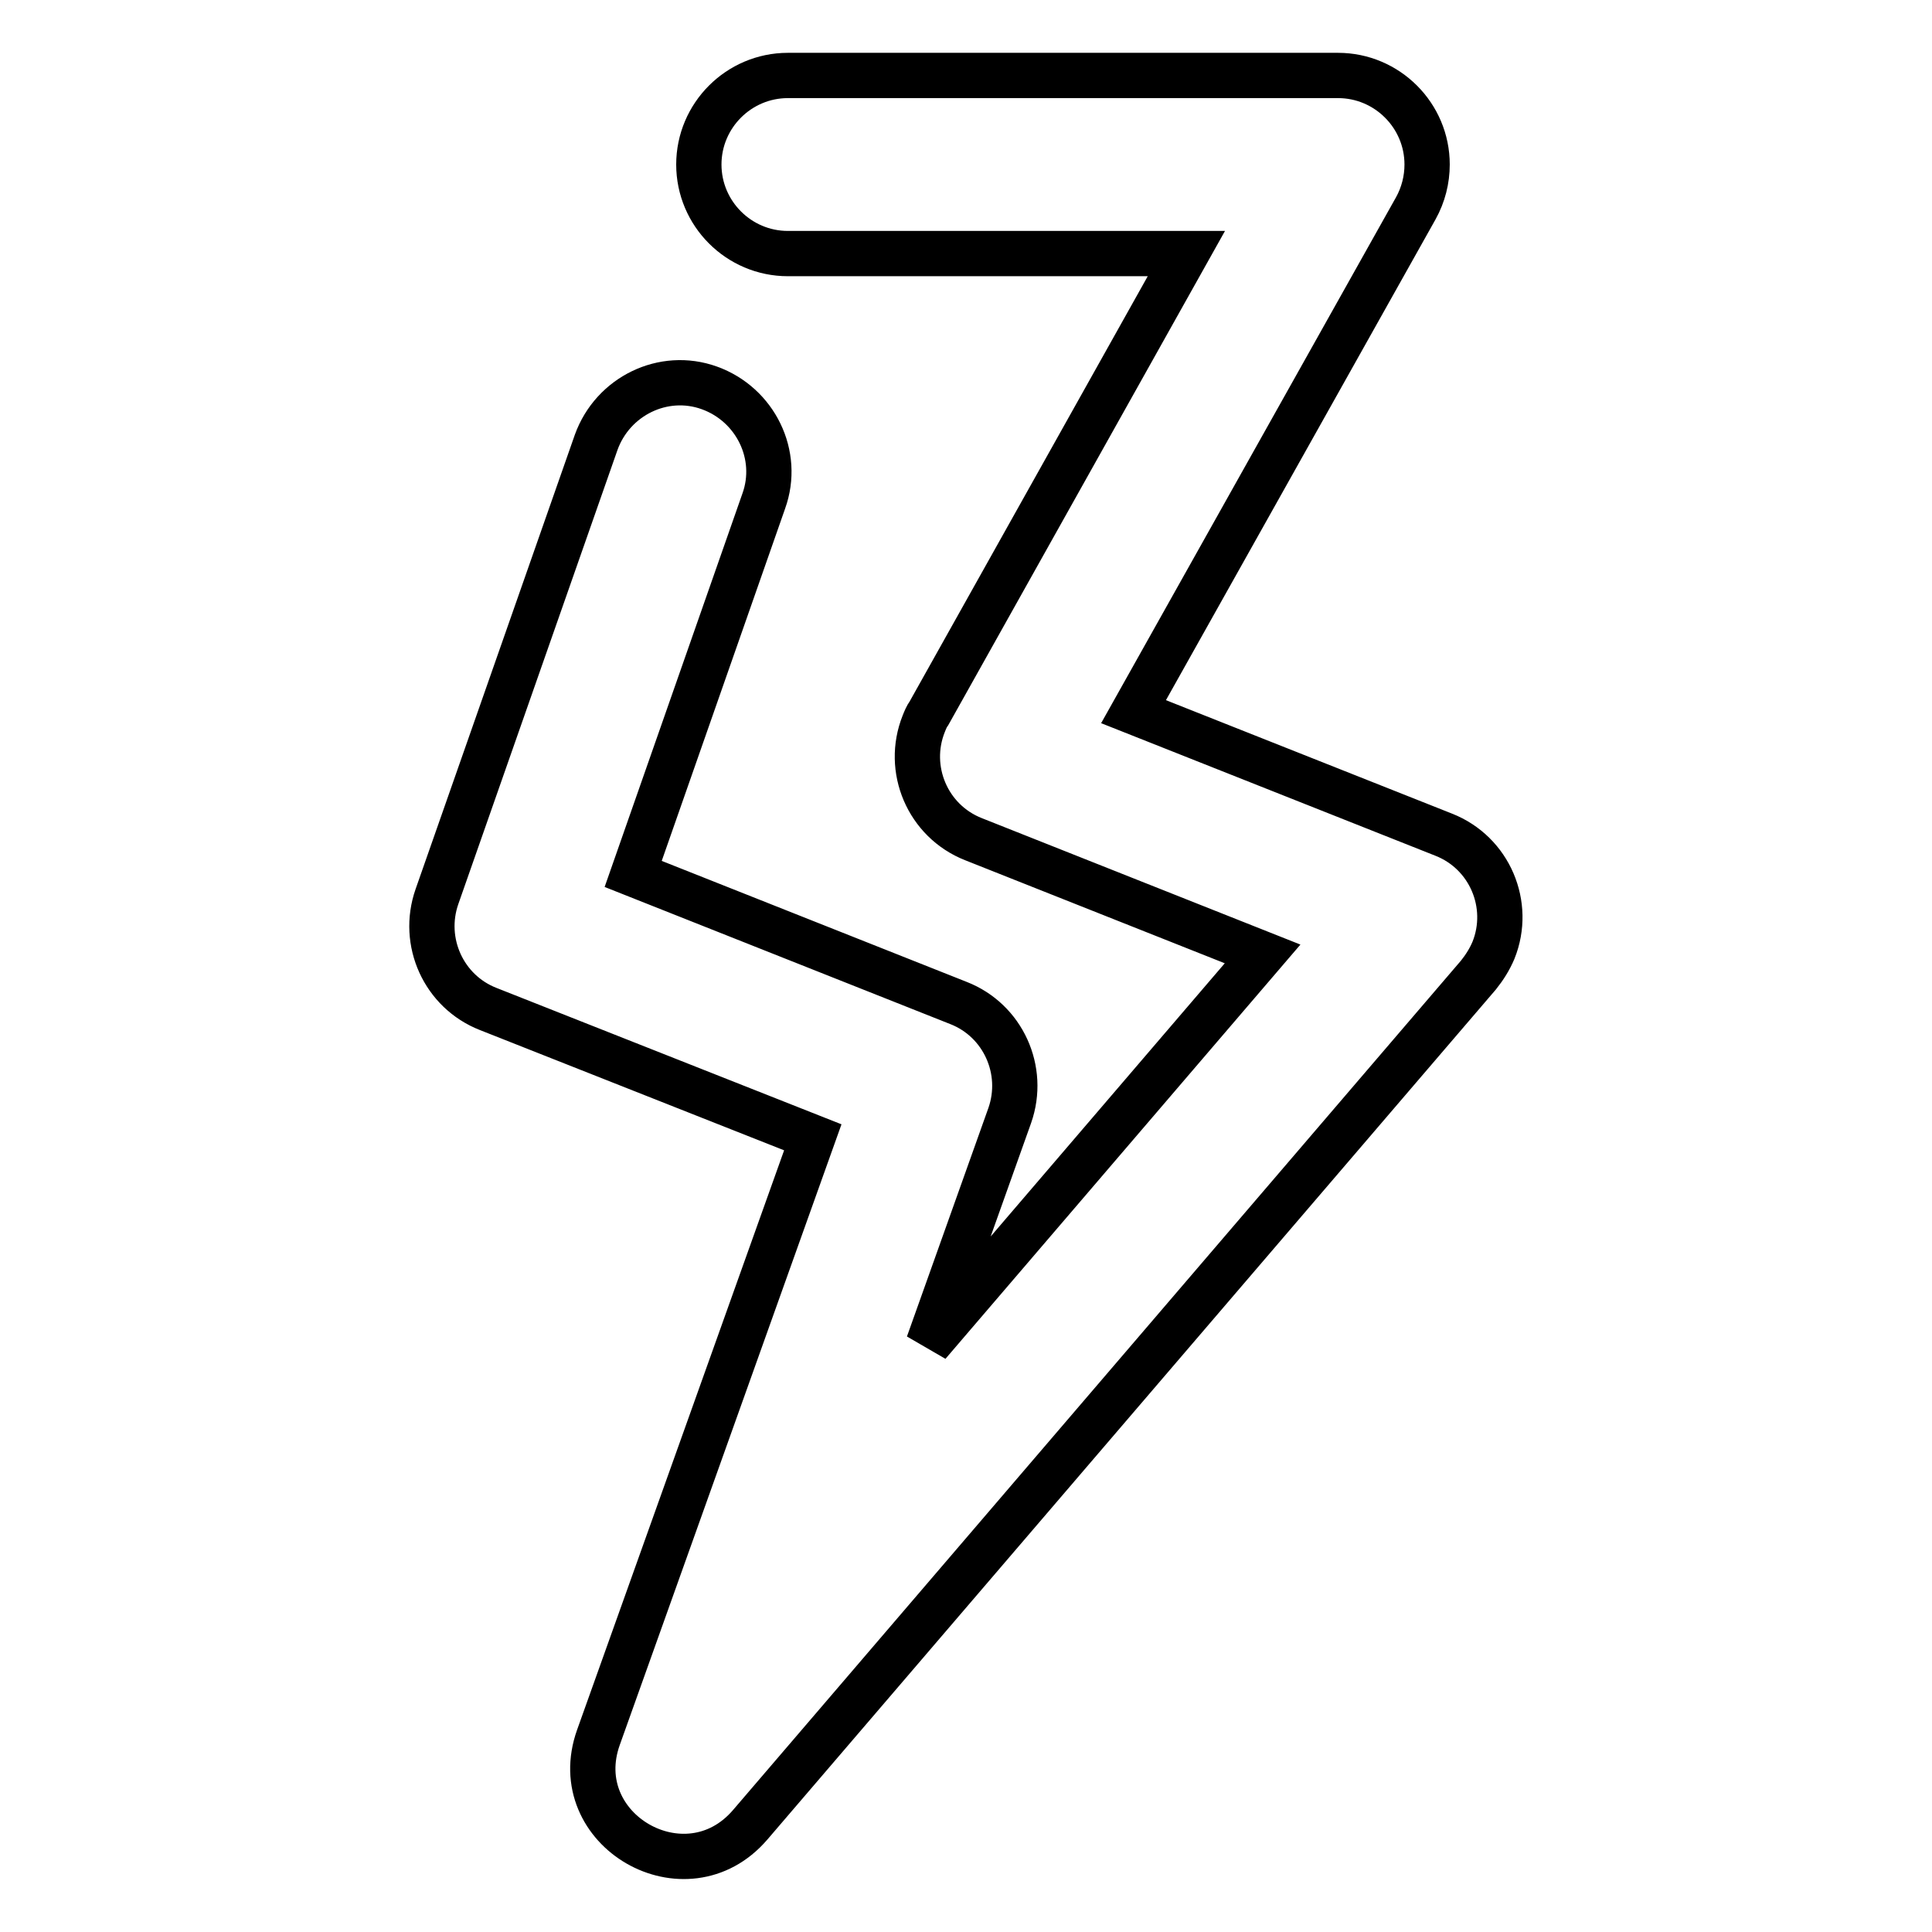
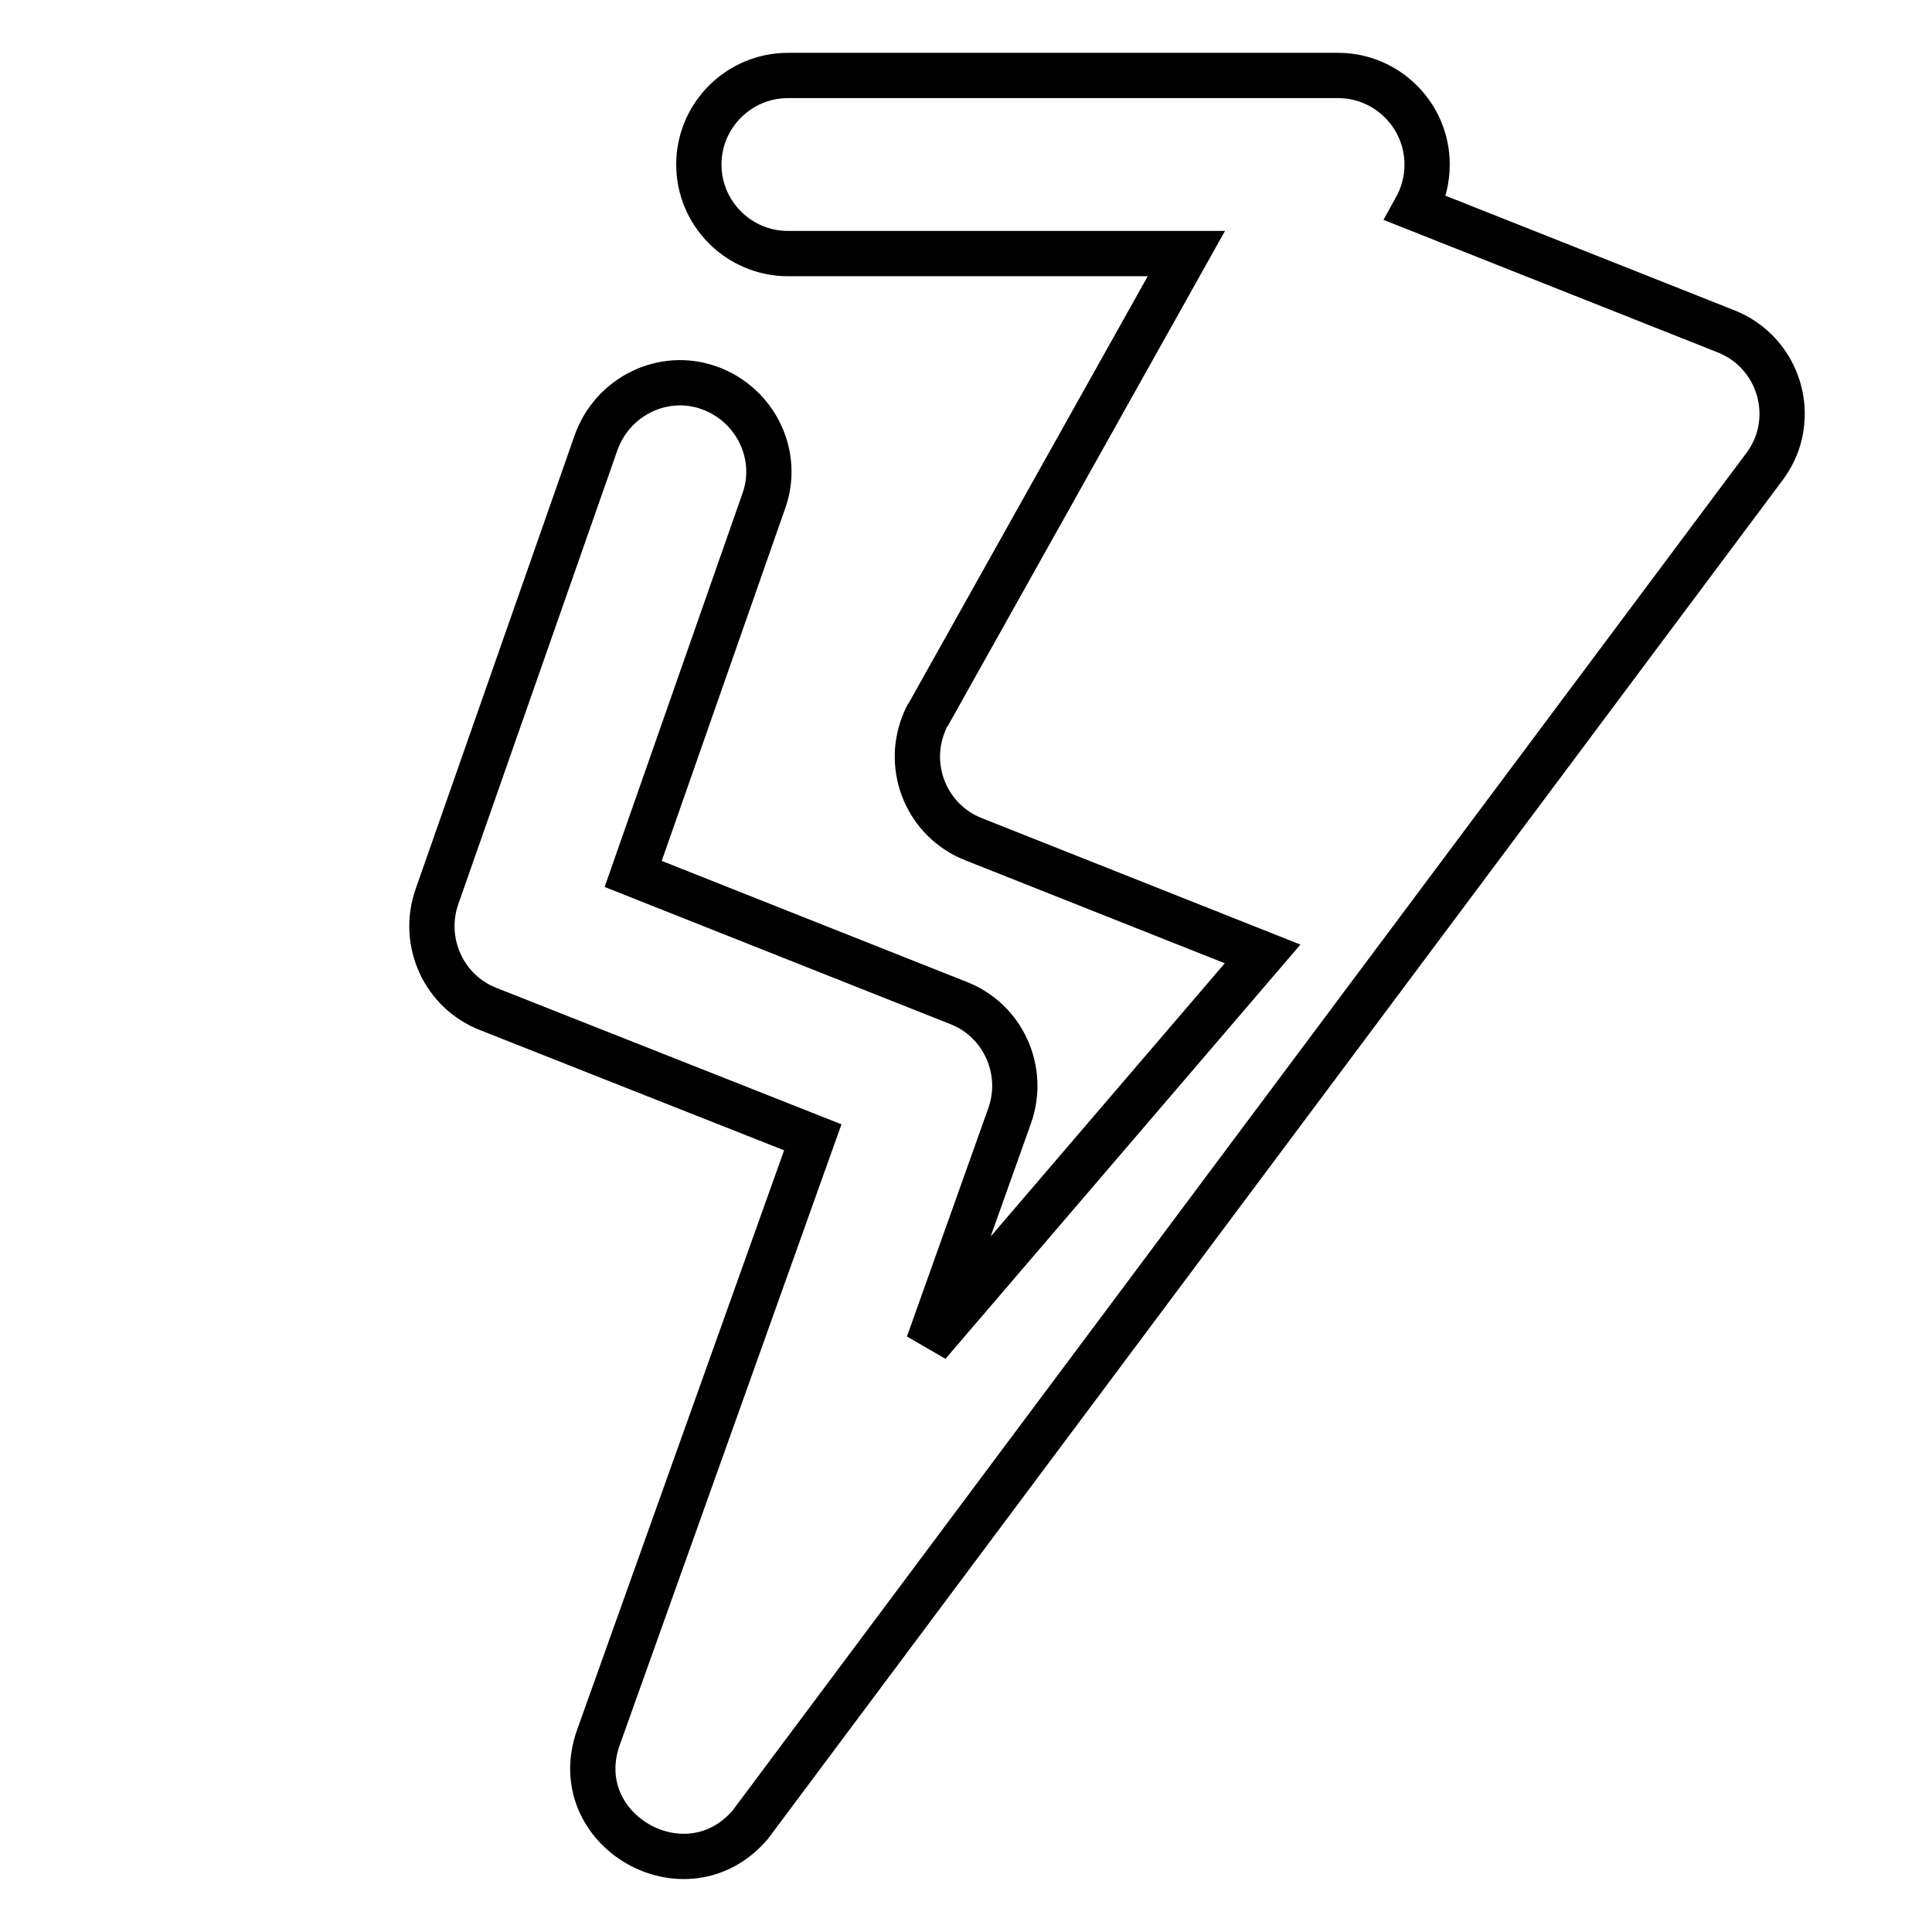
<svg xmlns="http://www.w3.org/2000/svg" version="1.1" x="0px" y="0px" viewBox="0 0 256 256" enable-background="new 0 0 256 256" xml:space="preserve">
  <g>
-     <path stroke-width="6" fill-opacity="0" stroke="#000000" d="M107.7,150.7l-43-17c-5.9-2.3-8.9-8.9-6.8-14.9L79,58.6c2.2-6.1,8.9-9.4,15-7.2c6.1,2.2,9.4,8.9,7.2,15 l-17.3,49.4l43.1,17.1c5.9,2.3,8.9,8.9,6.8,14.9L123,178.1l44.3-51.7L129,111.2c-6.1-2.4-9-9.3-6.6-15.3c0.2-0.5,0.4-1,0.7-1.4 l34.1-60.9h-52.8c-6.5,0-11.8-5.3-11.8-11.8S97.9,10,104.4,10h72.9c6.5,0,11.8,5.3,11.8,11.8c0,2-0.5,4-1.5,5.8l-37.4,66.7 l41.1,16.3c6.1,2.4,9,9.3,6.6,15.3c-0.5,1.2-1.2,2.3-2,3.3L99.4,241.8c-8.5,9.9-24.5,0.7-20.1-11.6L107.7,150.7L107.7,150.7z" />
+     <path stroke-width="6" fill-opacity="0" stroke="#000000" d="M107.7,150.7l-43-17c-5.9-2.3-8.9-8.9-6.8-14.9L79,58.6c2.2-6.1,8.9-9.4,15-7.2c6.1,2.2,9.4,8.9,7.2,15 l-17.3,49.4l43.1,17.1c5.9,2.3,8.9,8.9,6.8,14.9L123,178.1l44.3-51.7L129,111.2c-6.1-2.4-9-9.3-6.6-15.3c0.2-0.5,0.4-1,0.7-1.4 l34.1-60.9h-52.8c-6.5,0-11.8-5.3-11.8-11.8S97.9,10,104.4,10h72.9c6.5,0,11.8,5.3,11.8,11.8c0,2-0.5,4-1.5,5.8l41.1,16.3c6.1,2.4,9,9.3,6.6,15.3c-0.5,1.2-1.2,2.3-2,3.3L99.4,241.8c-8.5,9.9-24.5,0.7-20.1-11.6L107.7,150.7L107.7,150.7z" />
  </g>
</svg>